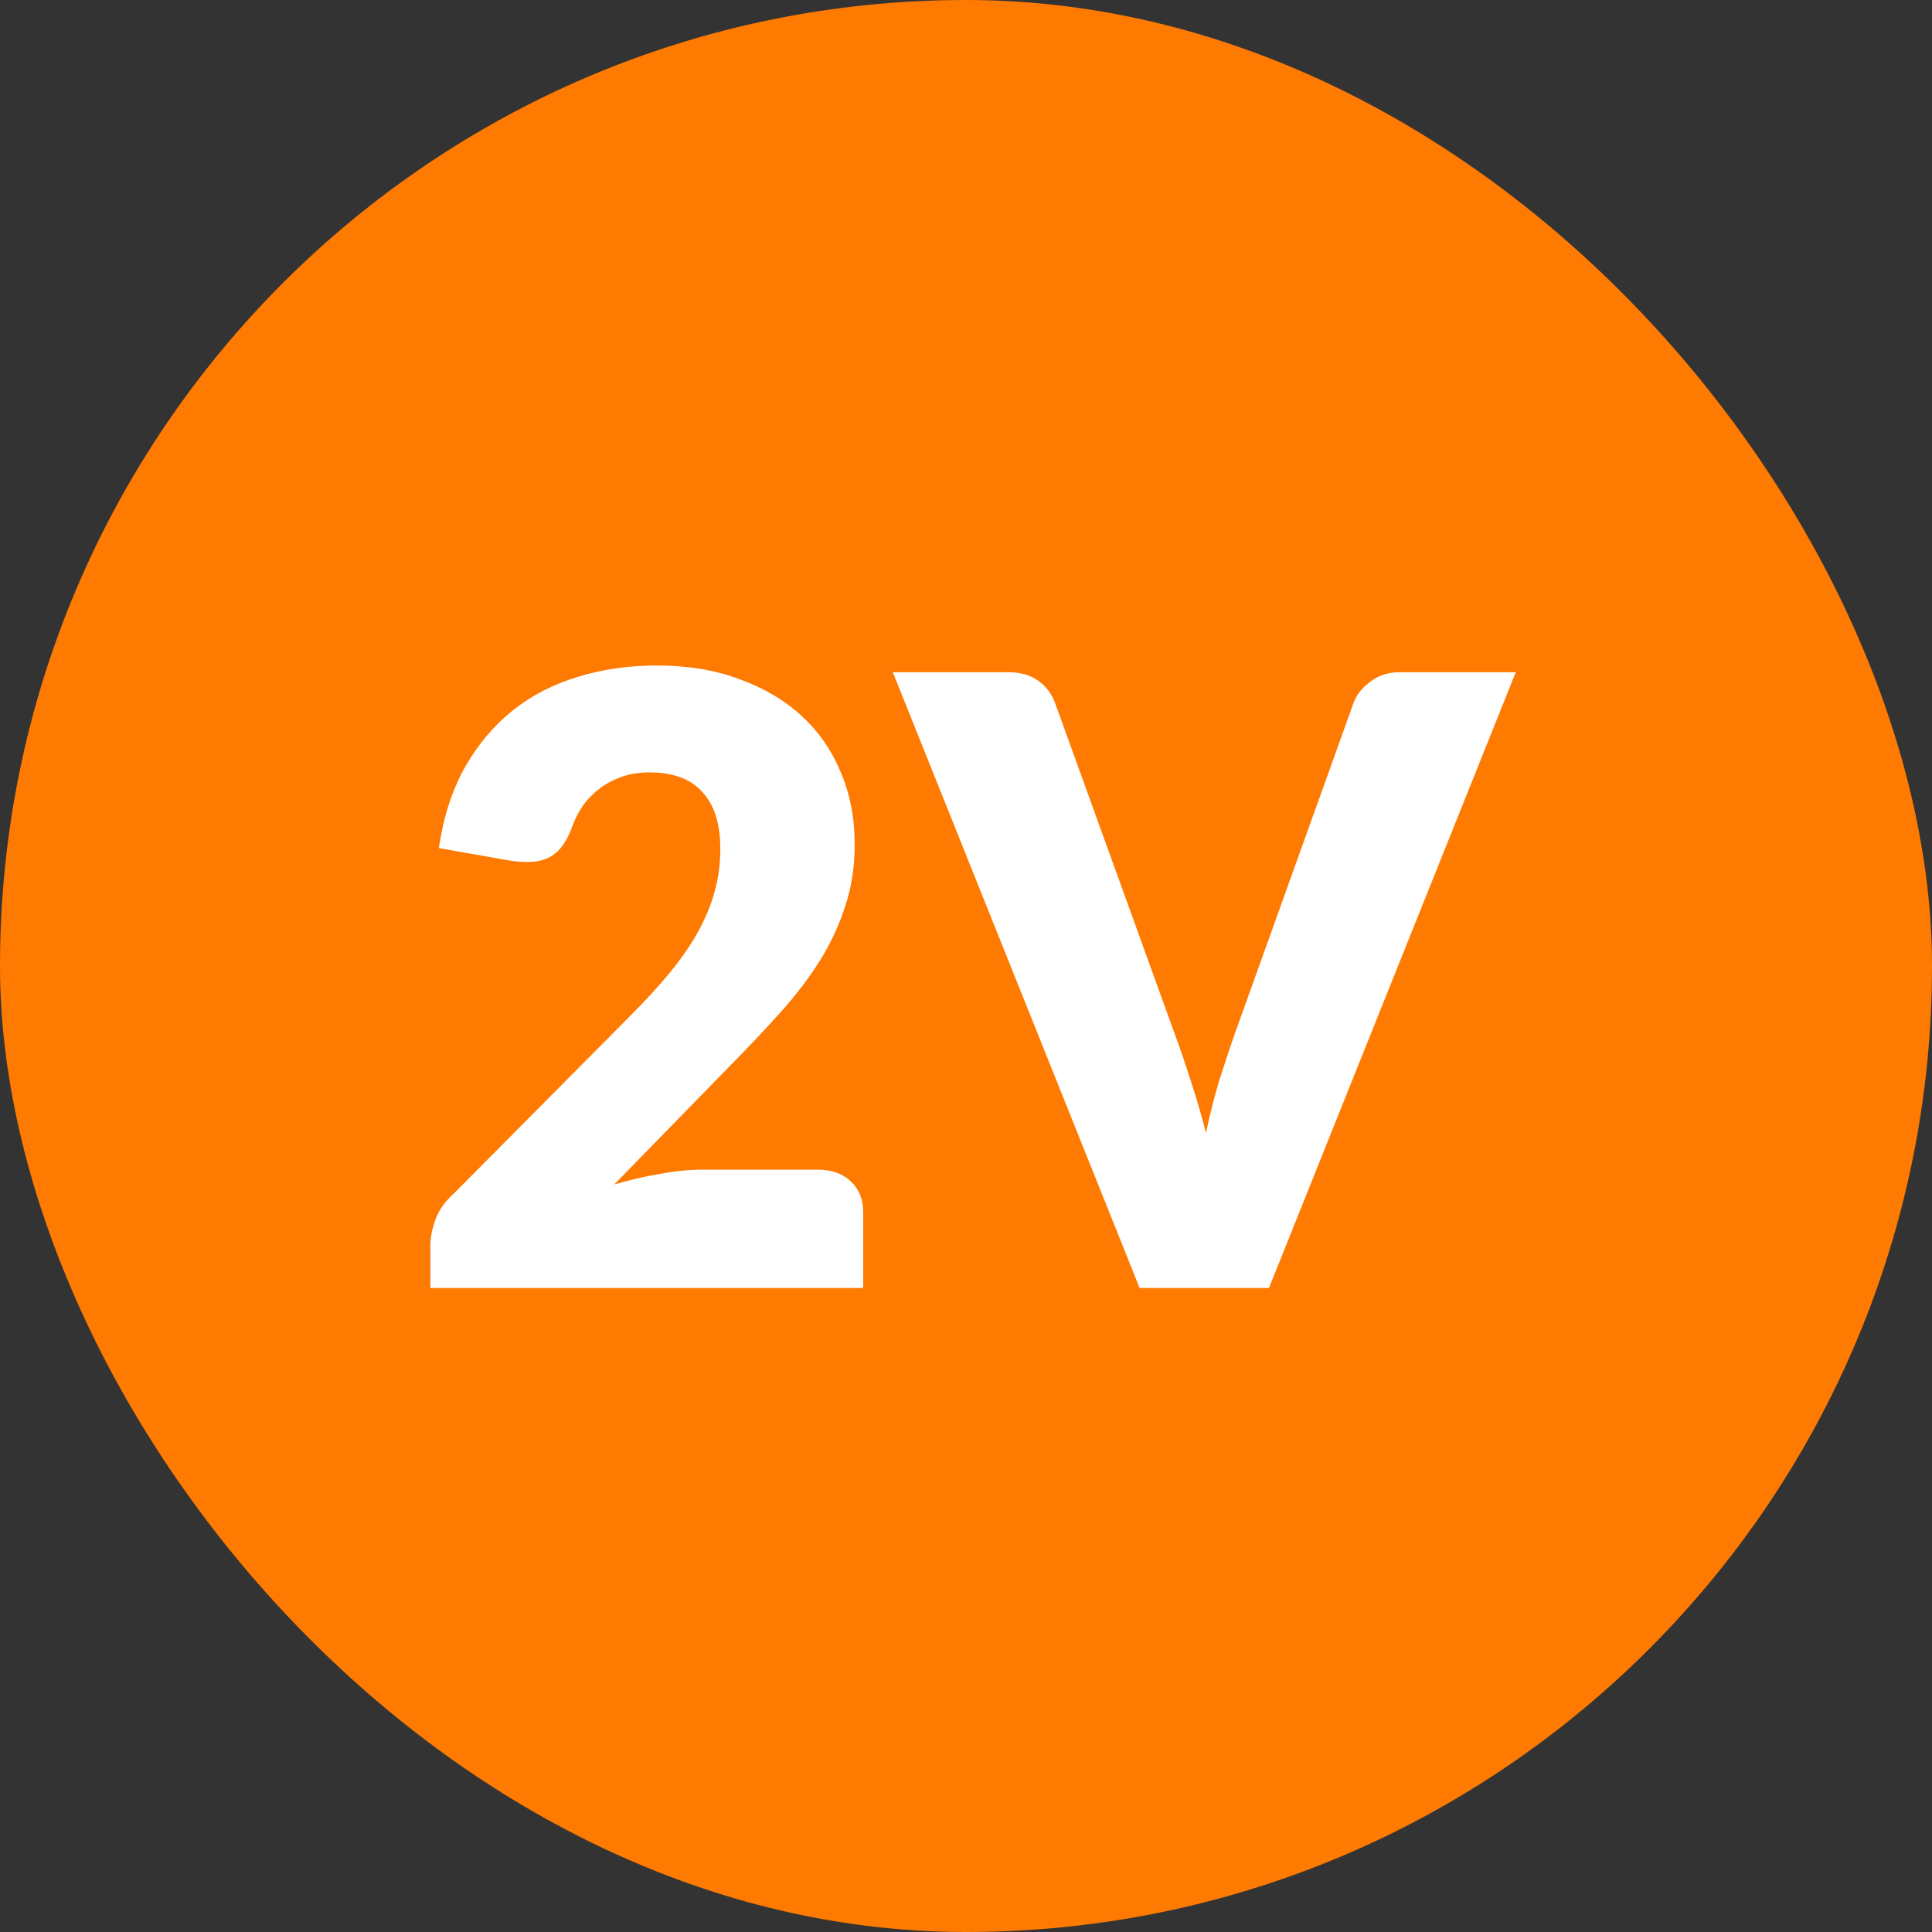
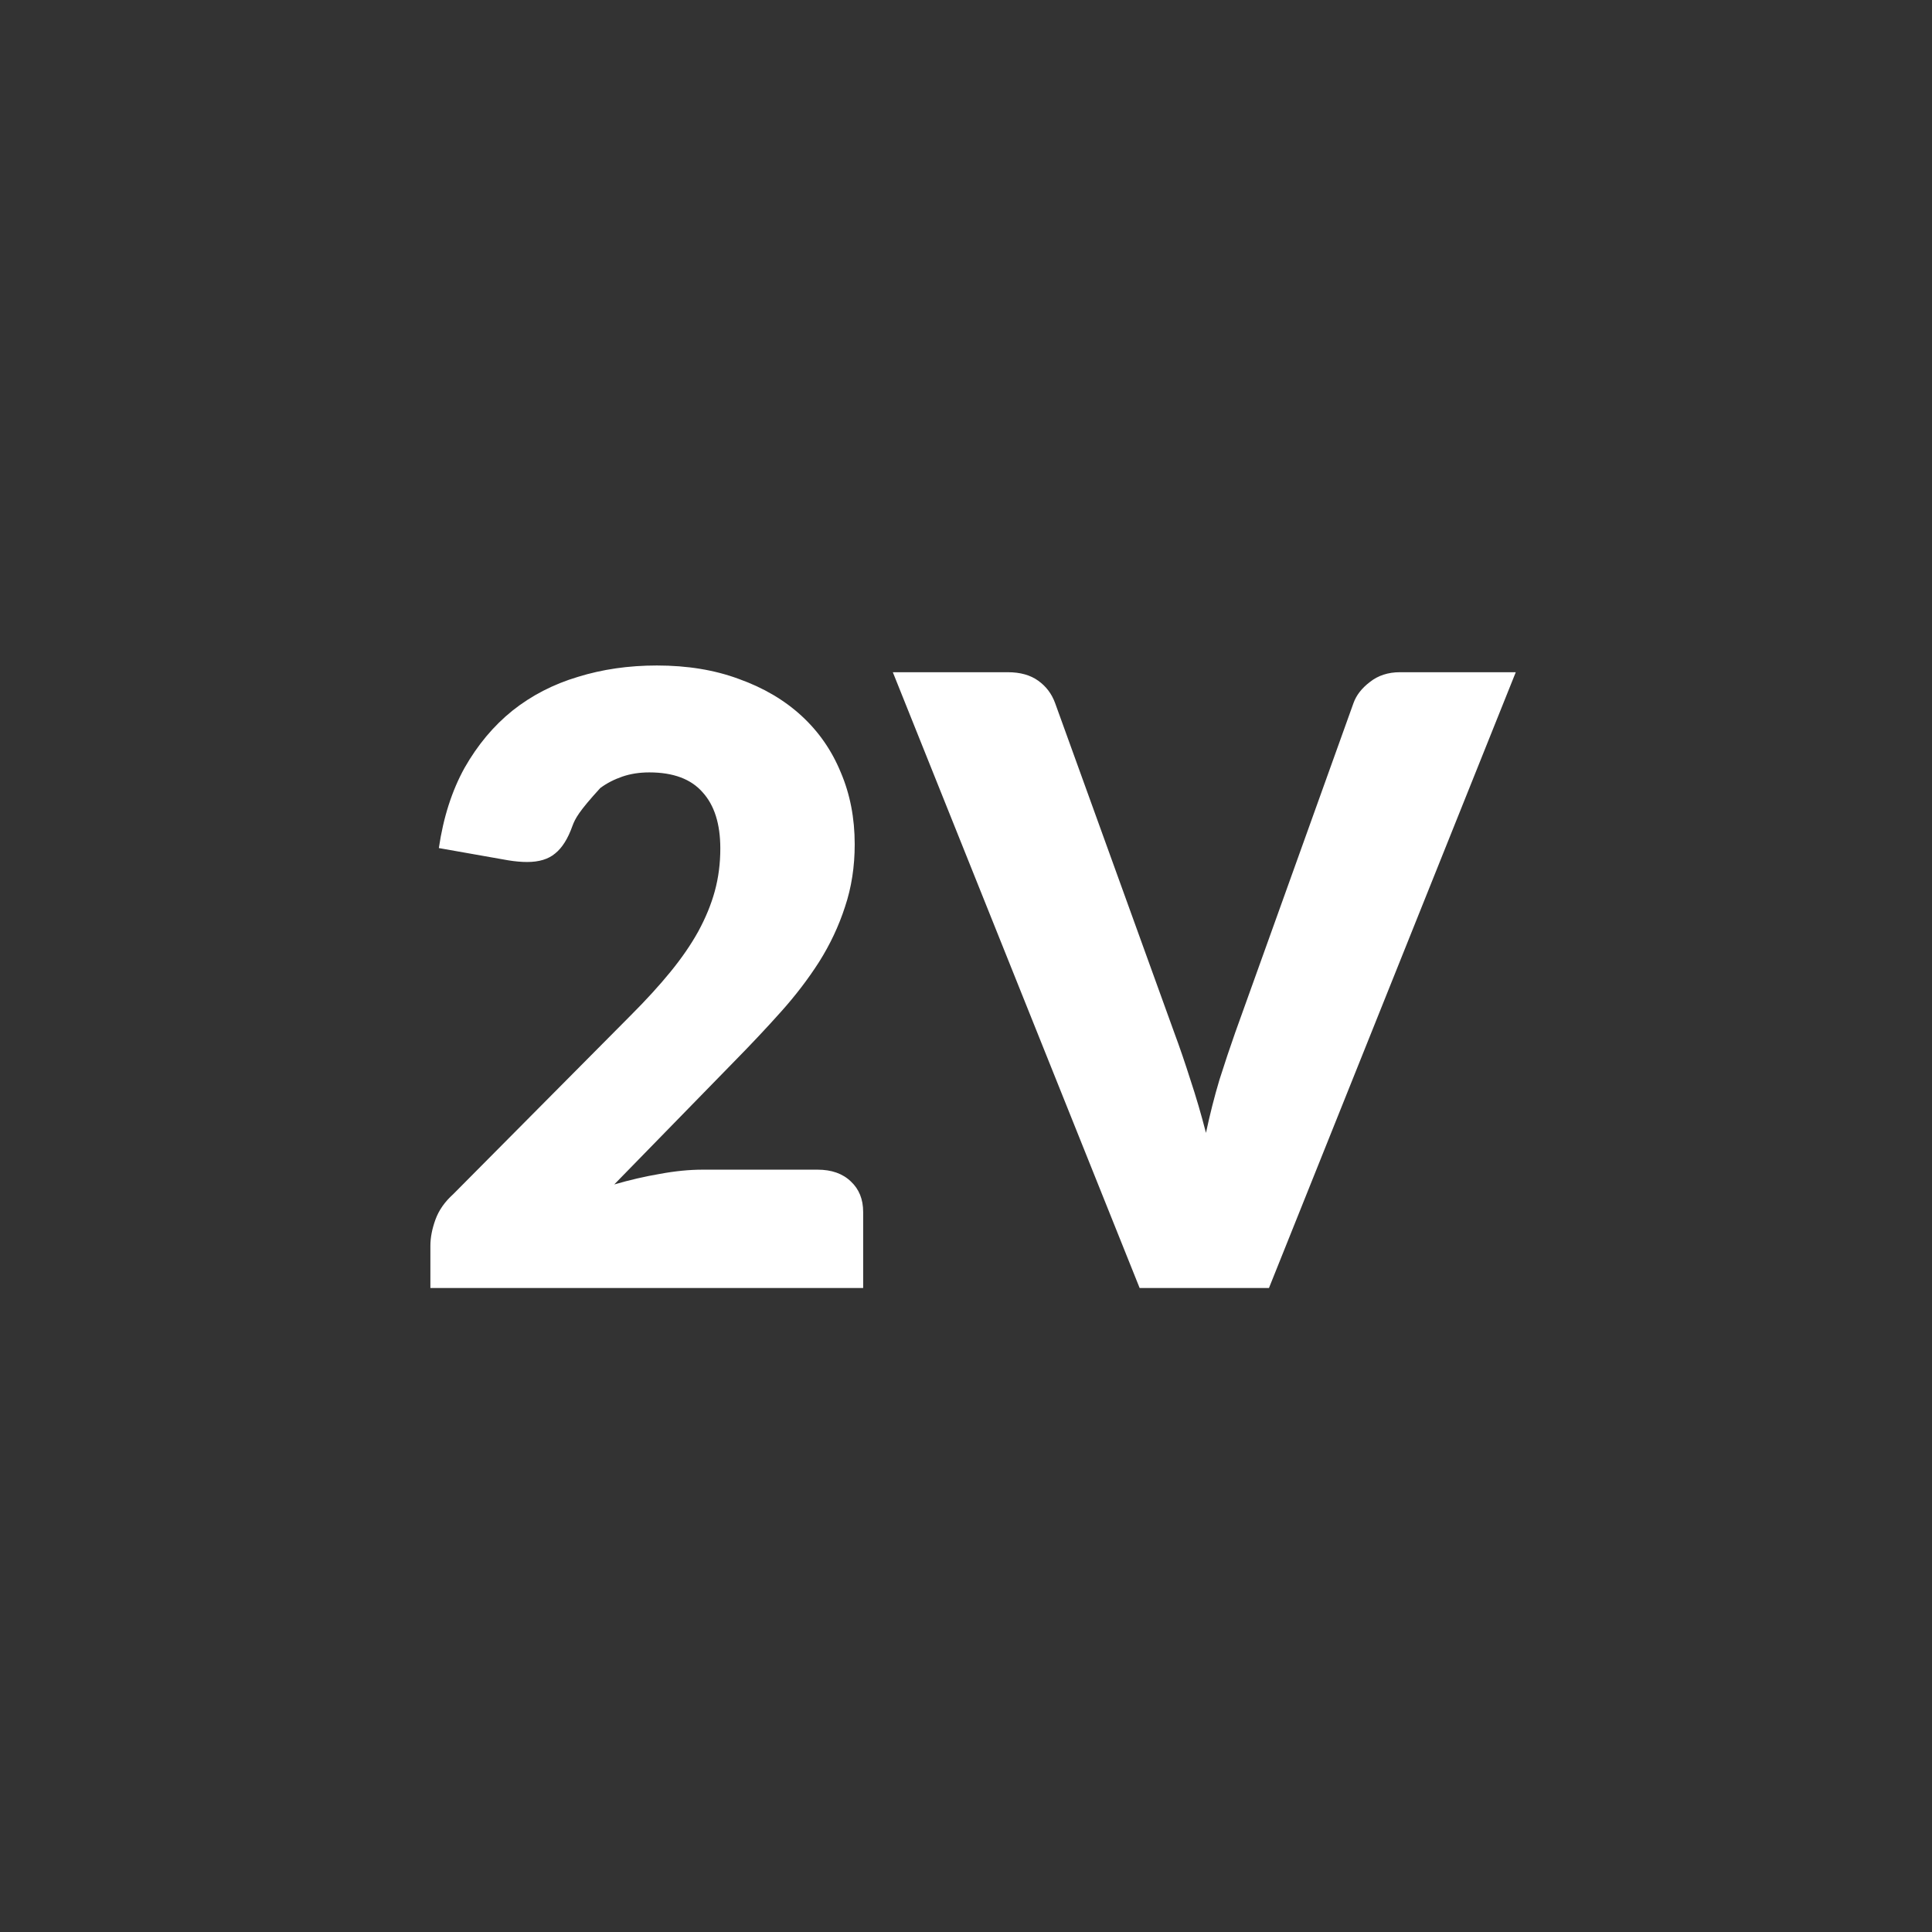
<svg xmlns="http://www.w3.org/2000/svg" width="48" height="48" viewBox="0 0 48 48" fill="none">
  <rect x="0" y="0" width="48" height="48" fill="#333333" stroke="none" />
-   <rect width="48" height="48" rx="24" fill="#FF7A01" />
-   <path d="M16.321 16.534C17.077 16.534 17.756 16.645 18.358 16.869C18.967 17.087 19.485 17.391 19.912 17.783C20.339 18.175 20.665 18.644 20.889 19.19C21.119 19.729 21.235 20.324 21.235 20.975C21.235 21.535 21.154 22.053 20.994 22.529C20.84 23.005 20.626 23.46 20.353 23.894C20.08 24.321 19.762 24.738 19.398 25.143C19.041 25.543 18.659 25.948 18.253 26.361L15.261 29.427C15.646 29.316 16.023 29.228 16.395 29.165C16.773 29.095 17.126 29.06 17.455 29.06H20.311C20.661 29.06 20.938 29.158 21.14 29.354C21.343 29.543 21.445 29.795 21.445 30.11V32H10.693V30.95C10.693 30.747 10.735 30.53 10.819 30.299C10.903 30.068 11.05 29.858 11.26 29.669L15.67 25.227C16.048 24.849 16.377 24.489 16.657 24.146C16.937 23.803 17.168 23.467 17.35 23.138C17.532 22.802 17.669 22.47 17.759 22.14C17.851 21.805 17.896 21.451 17.896 21.08C17.896 20.471 17.749 20.006 17.455 19.683C17.168 19.355 16.727 19.19 16.132 19.19C15.887 19.19 15.663 19.225 15.46 19.295C15.257 19.365 15.075 19.459 14.914 19.578C14.753 19.698 14.613 19.837 14.494 19.998C14.382 20.16 14.291 20.334 14.221 20.523C14.109 20.838 13.966 21.066 13.79 21.206C13.623 21.346 13.392 21.416 13.098 21.416C13.027 21.416 12.95 21.413 12.867 21.405C12.79 21.398 12.709 21.388 12.625 21.374L10.903 21.07C11.015 20.306 11.229 19.642 11.543 19.075C11.866 18.508 12.261 18.035 12.73 17.657C13.206 17.279 13.748 16.999 14.357 16.817C14.966 16.628 15.621 16.534 16.321 16.534ZM22.182 16.701H25.038C25.346 16.701 25.598 16.771 25.794 16.912C25.99 17.052 26.13 17.237 26.214 17.468L29.175 25.658C29.308 26.015 29.441 26.404 29.574 26.823C29.714 27.244 29.843 27.684 29.962 28.146C30.06 27.684 30.172 27.244 30.298 26.823C30.431 26.404 30.561 26.015 30.687 25.658L33.627 17.468C33.697 17.272 33.833 17.097 34.036 16.943C34.239 16.782 34.488 16.701 34.782 16.701H37.659L31.527 32H28.314L22.182 16.701Z" fill="white" />
+   <path d="M16.321 16.534C17.077 16.534 17.756 16.645 18.358 16.869C18.967 17.087 19.485 17.391 19.912 17.783C20.339 18.175 20.665 18.644 20.889 19.19C21.119 19.729 21.235 20.324 21.235 20.975C21.235 21.535 21.154 22.053 20.994 22.529C20.84 23.005 20.626 23.46 20.353 23.894C20.08 24.321 19.762 24.738 19.398 25.143C19.041 25.543 18.659 25.948 18.253 26.361L15.261 29.427C15.646 29.316 16.023 29.228 16.395 29.165C16.773 29.095 17.126 29.06 17.455 29.06H20.311C20.661 29.06 20.938 29.158 21.14 29.354C21.343 29.543 21.445 29.795 21.445 30.11V32H10.693V30.95C10.693 30.747 10.735 30.53 10.819 30.299C10.903 30.068 11.05 29.858 11.26 29.669L15.67 25.227C16.048 24.849 16.377 24.489 16.657 24.146C16.937 23.803 17.168 23.467 17.35 23.138C17.532 22.802 17.669 22.47 17.759 22.14C17.851 21.805 17.896 21.451 17.896 21.08C17.896 20.471 17.749 20.006 17.455 19.683C17.168 19.355 16.727 19.19 16.132 19.19C15.887 19.19 15.663 19.225 15.46 19.295C15.257 19.365 15.075 19.459 14.914 19.578C14.382 20.16 14.291 20.334 14.221 20.523C14.109 20.838 13.966 21.066 13.79 21.206C13.623 21.346 13.392 21.416 13.098 21.416C13.027 21.416 12.95 21.413 12.867 21.405C12.79 21.398 12.709 21.388 12.625 21.374L10.903 21.07C11.015 20.306 11.229 19.642 11.543 19.075C11.866 18.508 12.261 18.035 12.73 17.657C13.206 17.279 13.748 16.999 14.357 16.817C14.966 16.628 15.621 16.534 16.321 16.534ZM22.182 16.701H25.038C25.346 16.701 25.598 16.771 25.794 16.912C25.99 17.052 26.13 17.237 26.214 17.468L29.175 25.658C29.308 26.015 29.441 26.404 29.574 26.823C29.714 27.244 29.843 27.684 29.962 28.146C30.06 27.684 30.172 27.244 30.298 26.823C30.431 26.404 30.561 26.015 30.687 25.658L33.627 17.468C33.697 17.272 33.833 17.097 34.036 16.943C34.239 16.782 34.488 16.701 34.782 16.701H37.659L31.527 32H28.314L22.182 16.701Z" fill="white" />
</svg>